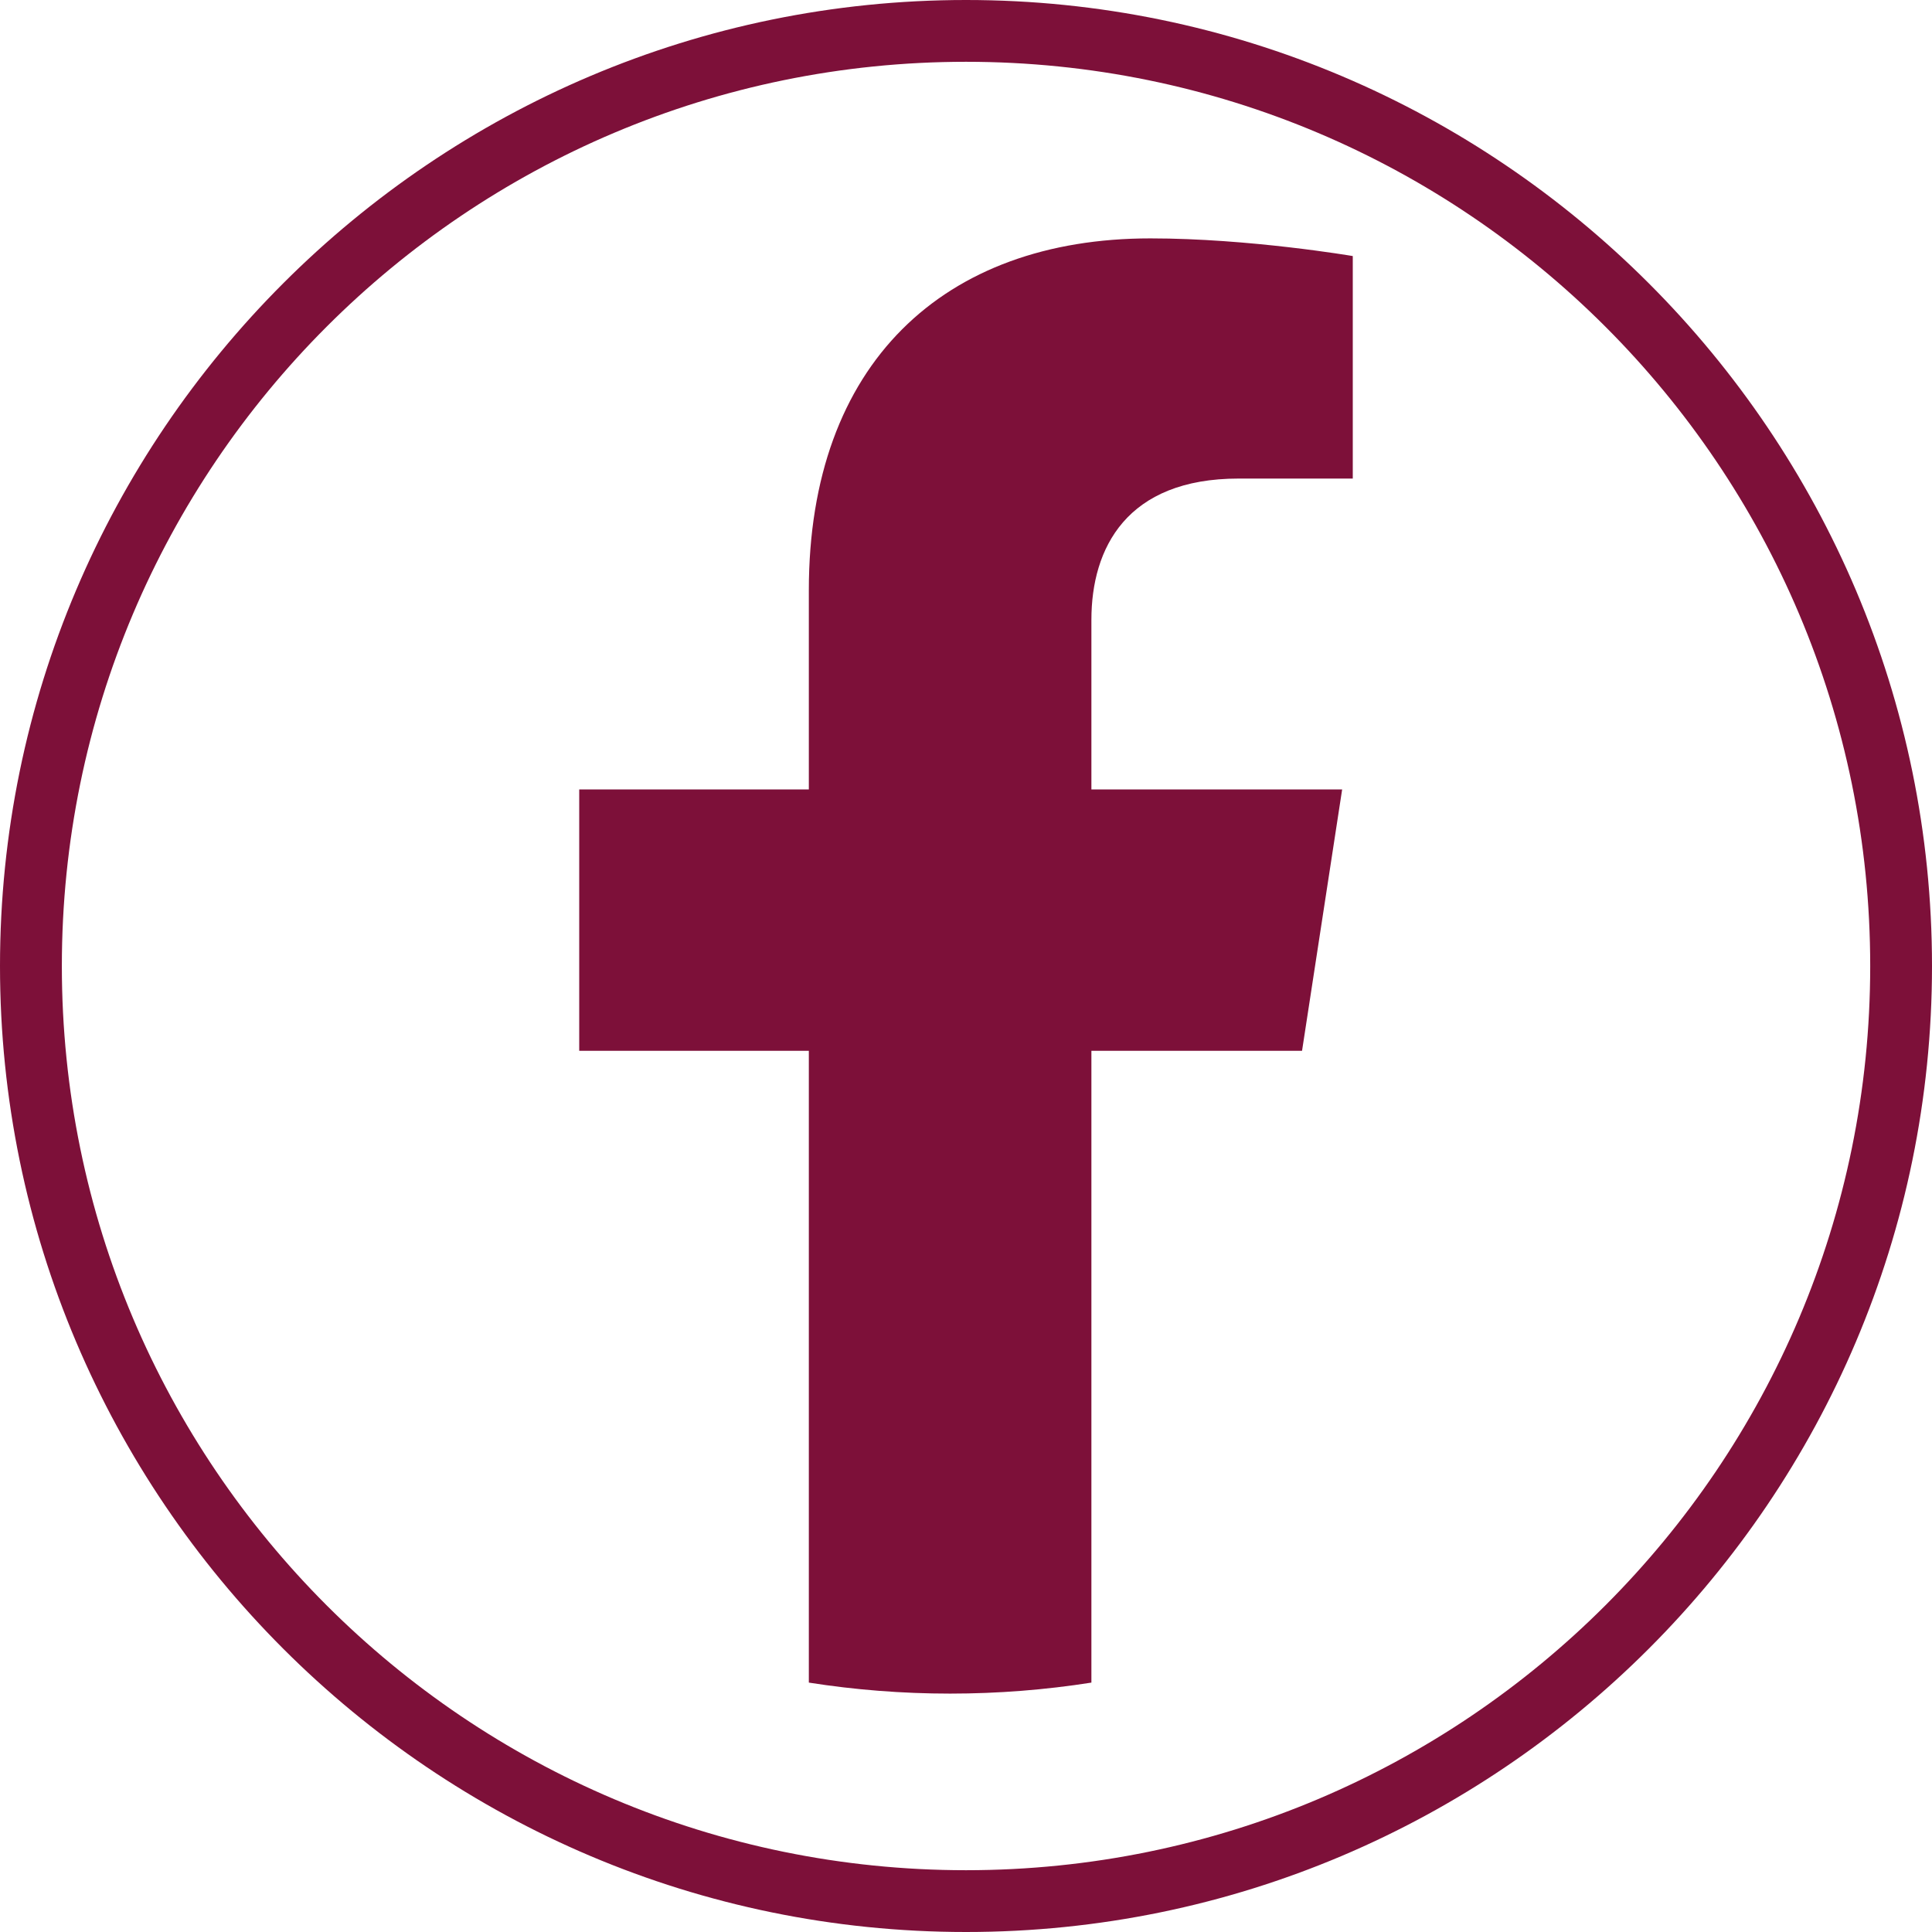
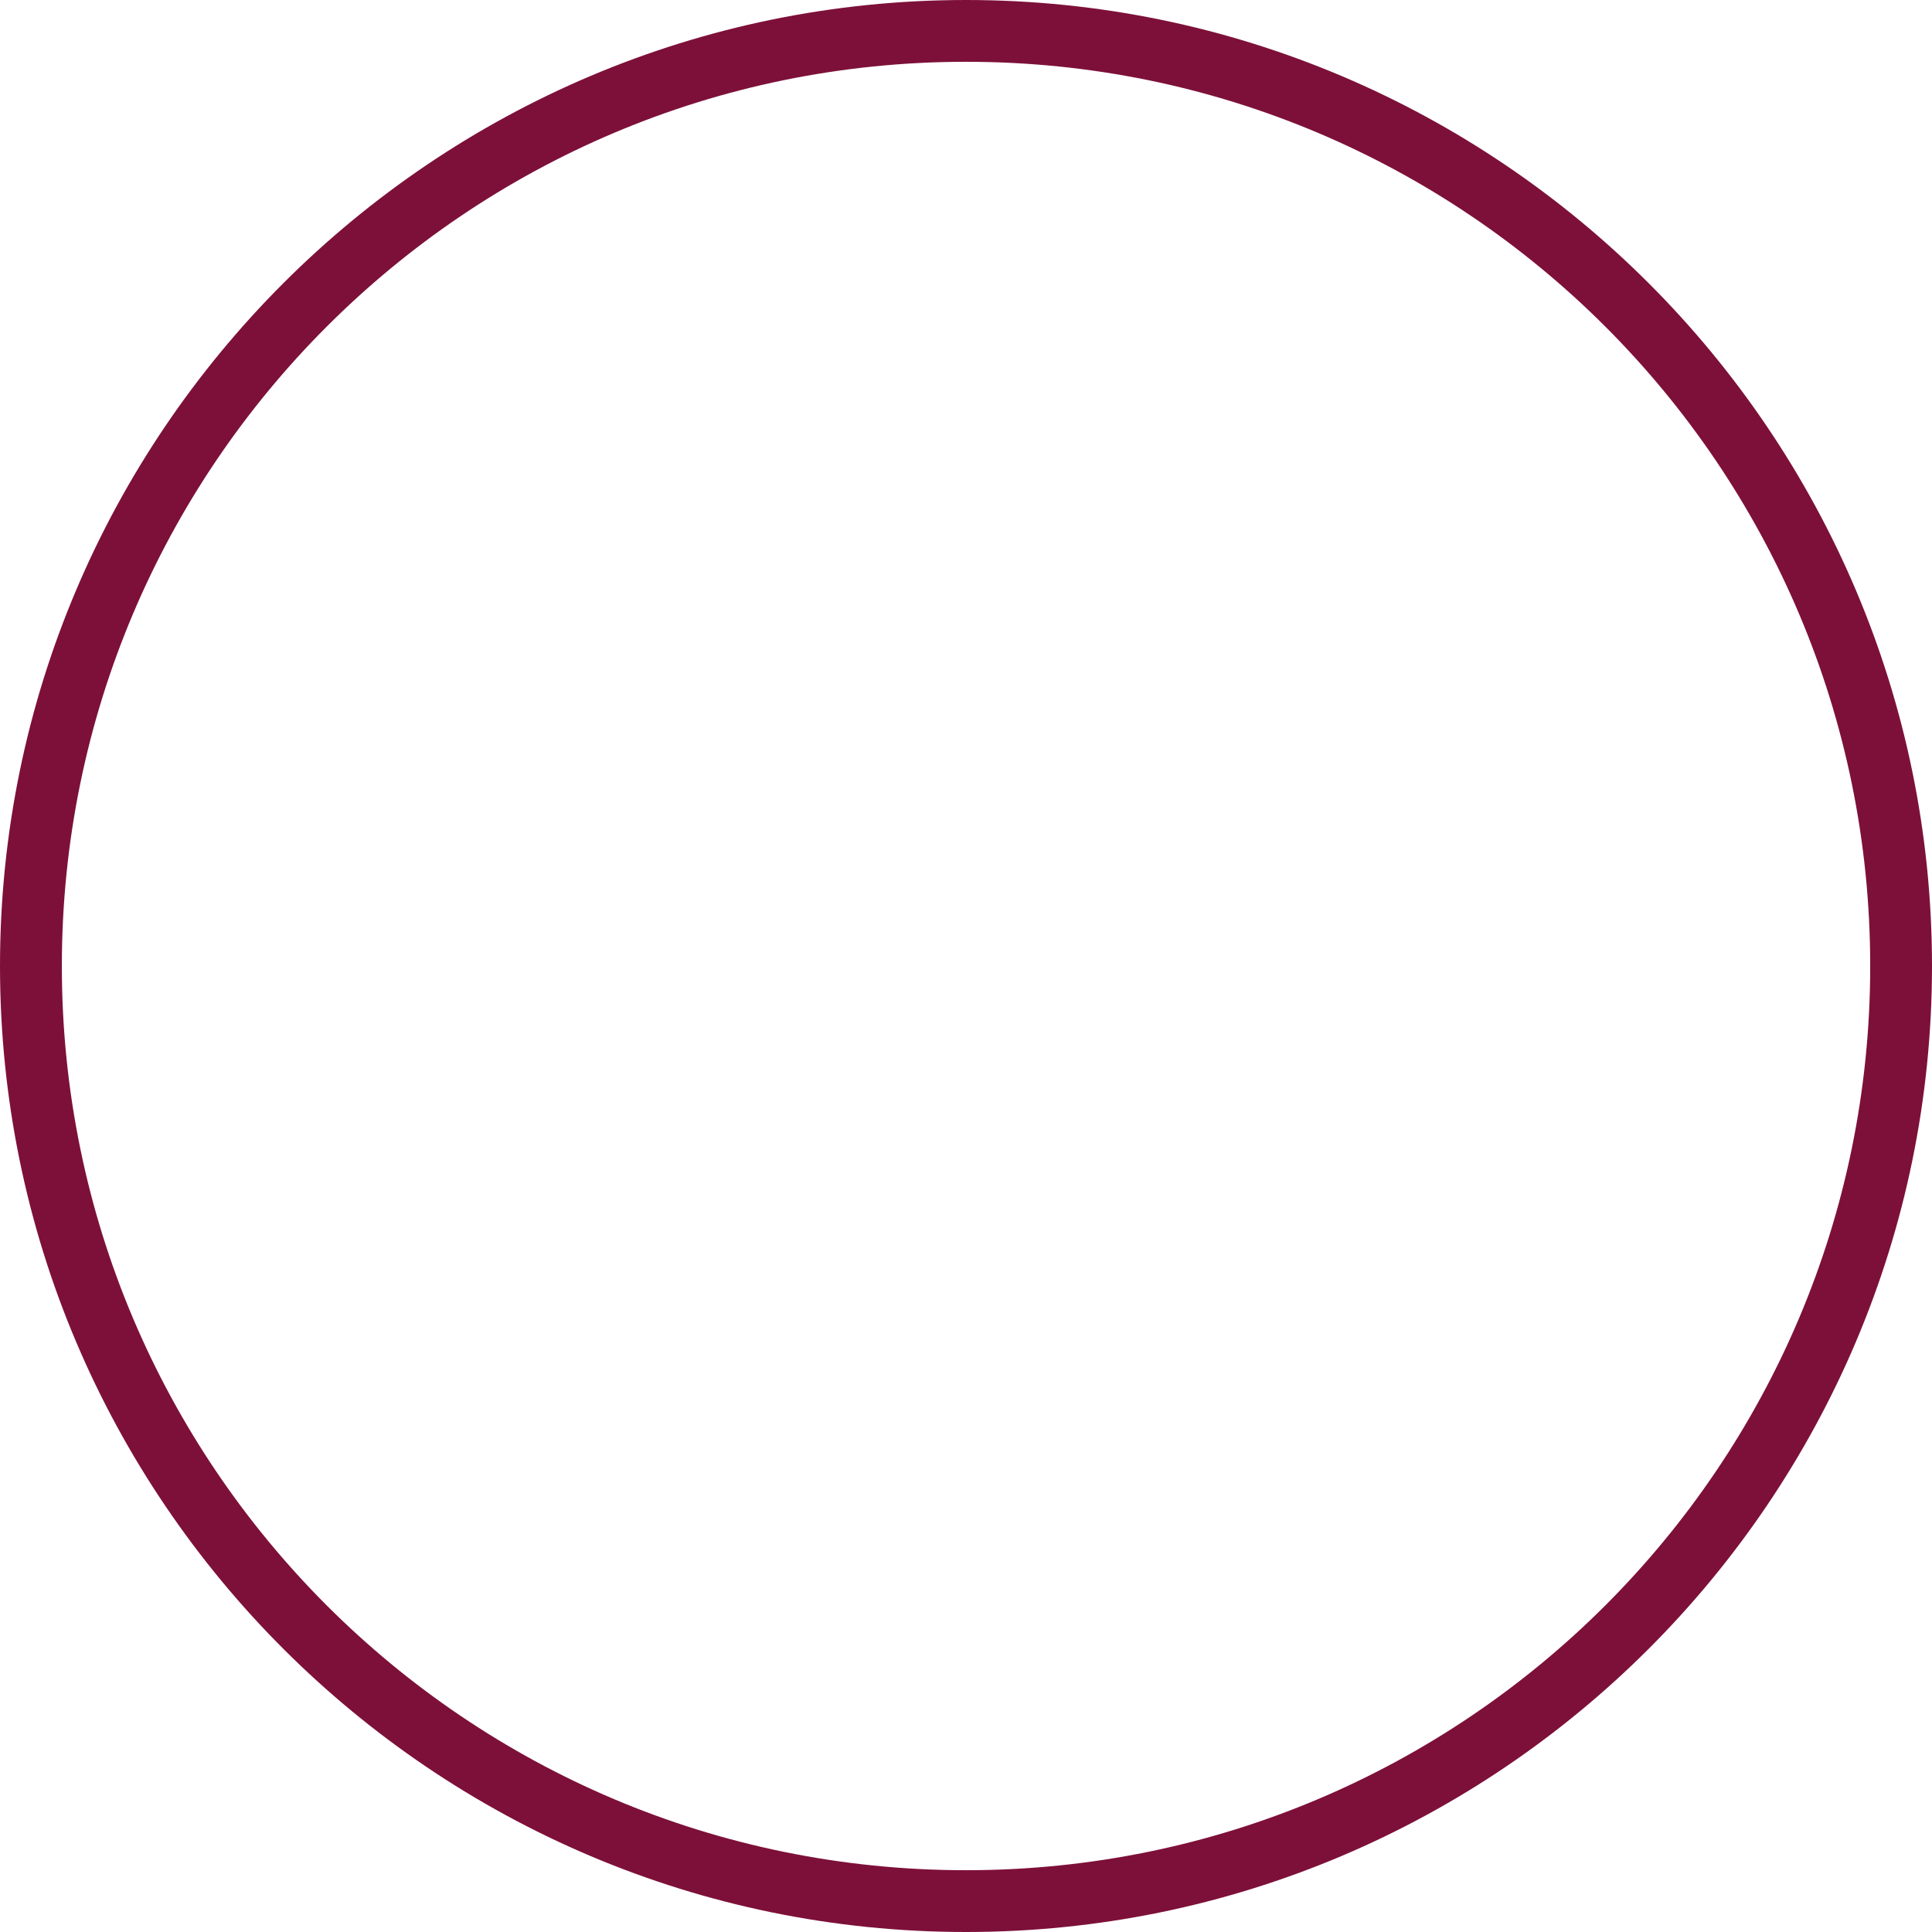
<svg xmlns="http://www.w3.org/2000/svg" id="Layer_1" width="283.465" height="283.465" viewBox="0 0 283.465 283.465">
  <path d="M141.737,0C63.588,0,0,63.579,0,141.737s63.588,141.728,141.737,141.728,141.728-63.579,141.728-141.728S219.894,0,141.737,0Zm0,274.399c-73.262,0-132.662-59.391-132.662-132.662S68.475,9.066,141.737,9.066s132.662,59.4,132.662,132.671-59.4,132.662-132.662,132.662h0Z" fill="#7d1039" />
-   <path d="M160.131,90.94v24.886h36.79l-5.884,38.349h-30.906v92.699c-6.754,1.061-13.68,1.614-20.733,1.614s-13.971-.553-20.725-1.614v-92.699h-33.689v-38.349h33.689v-29.229c0-33.254,19.8-51.621,50.107-51.621,14.515,0,29.7,2.593,29.7,2.593v32.646h-16.736c-16.473,0-21.613,10.226-21.613,20.725h0Z" fill="#7d1039" />
</svg>